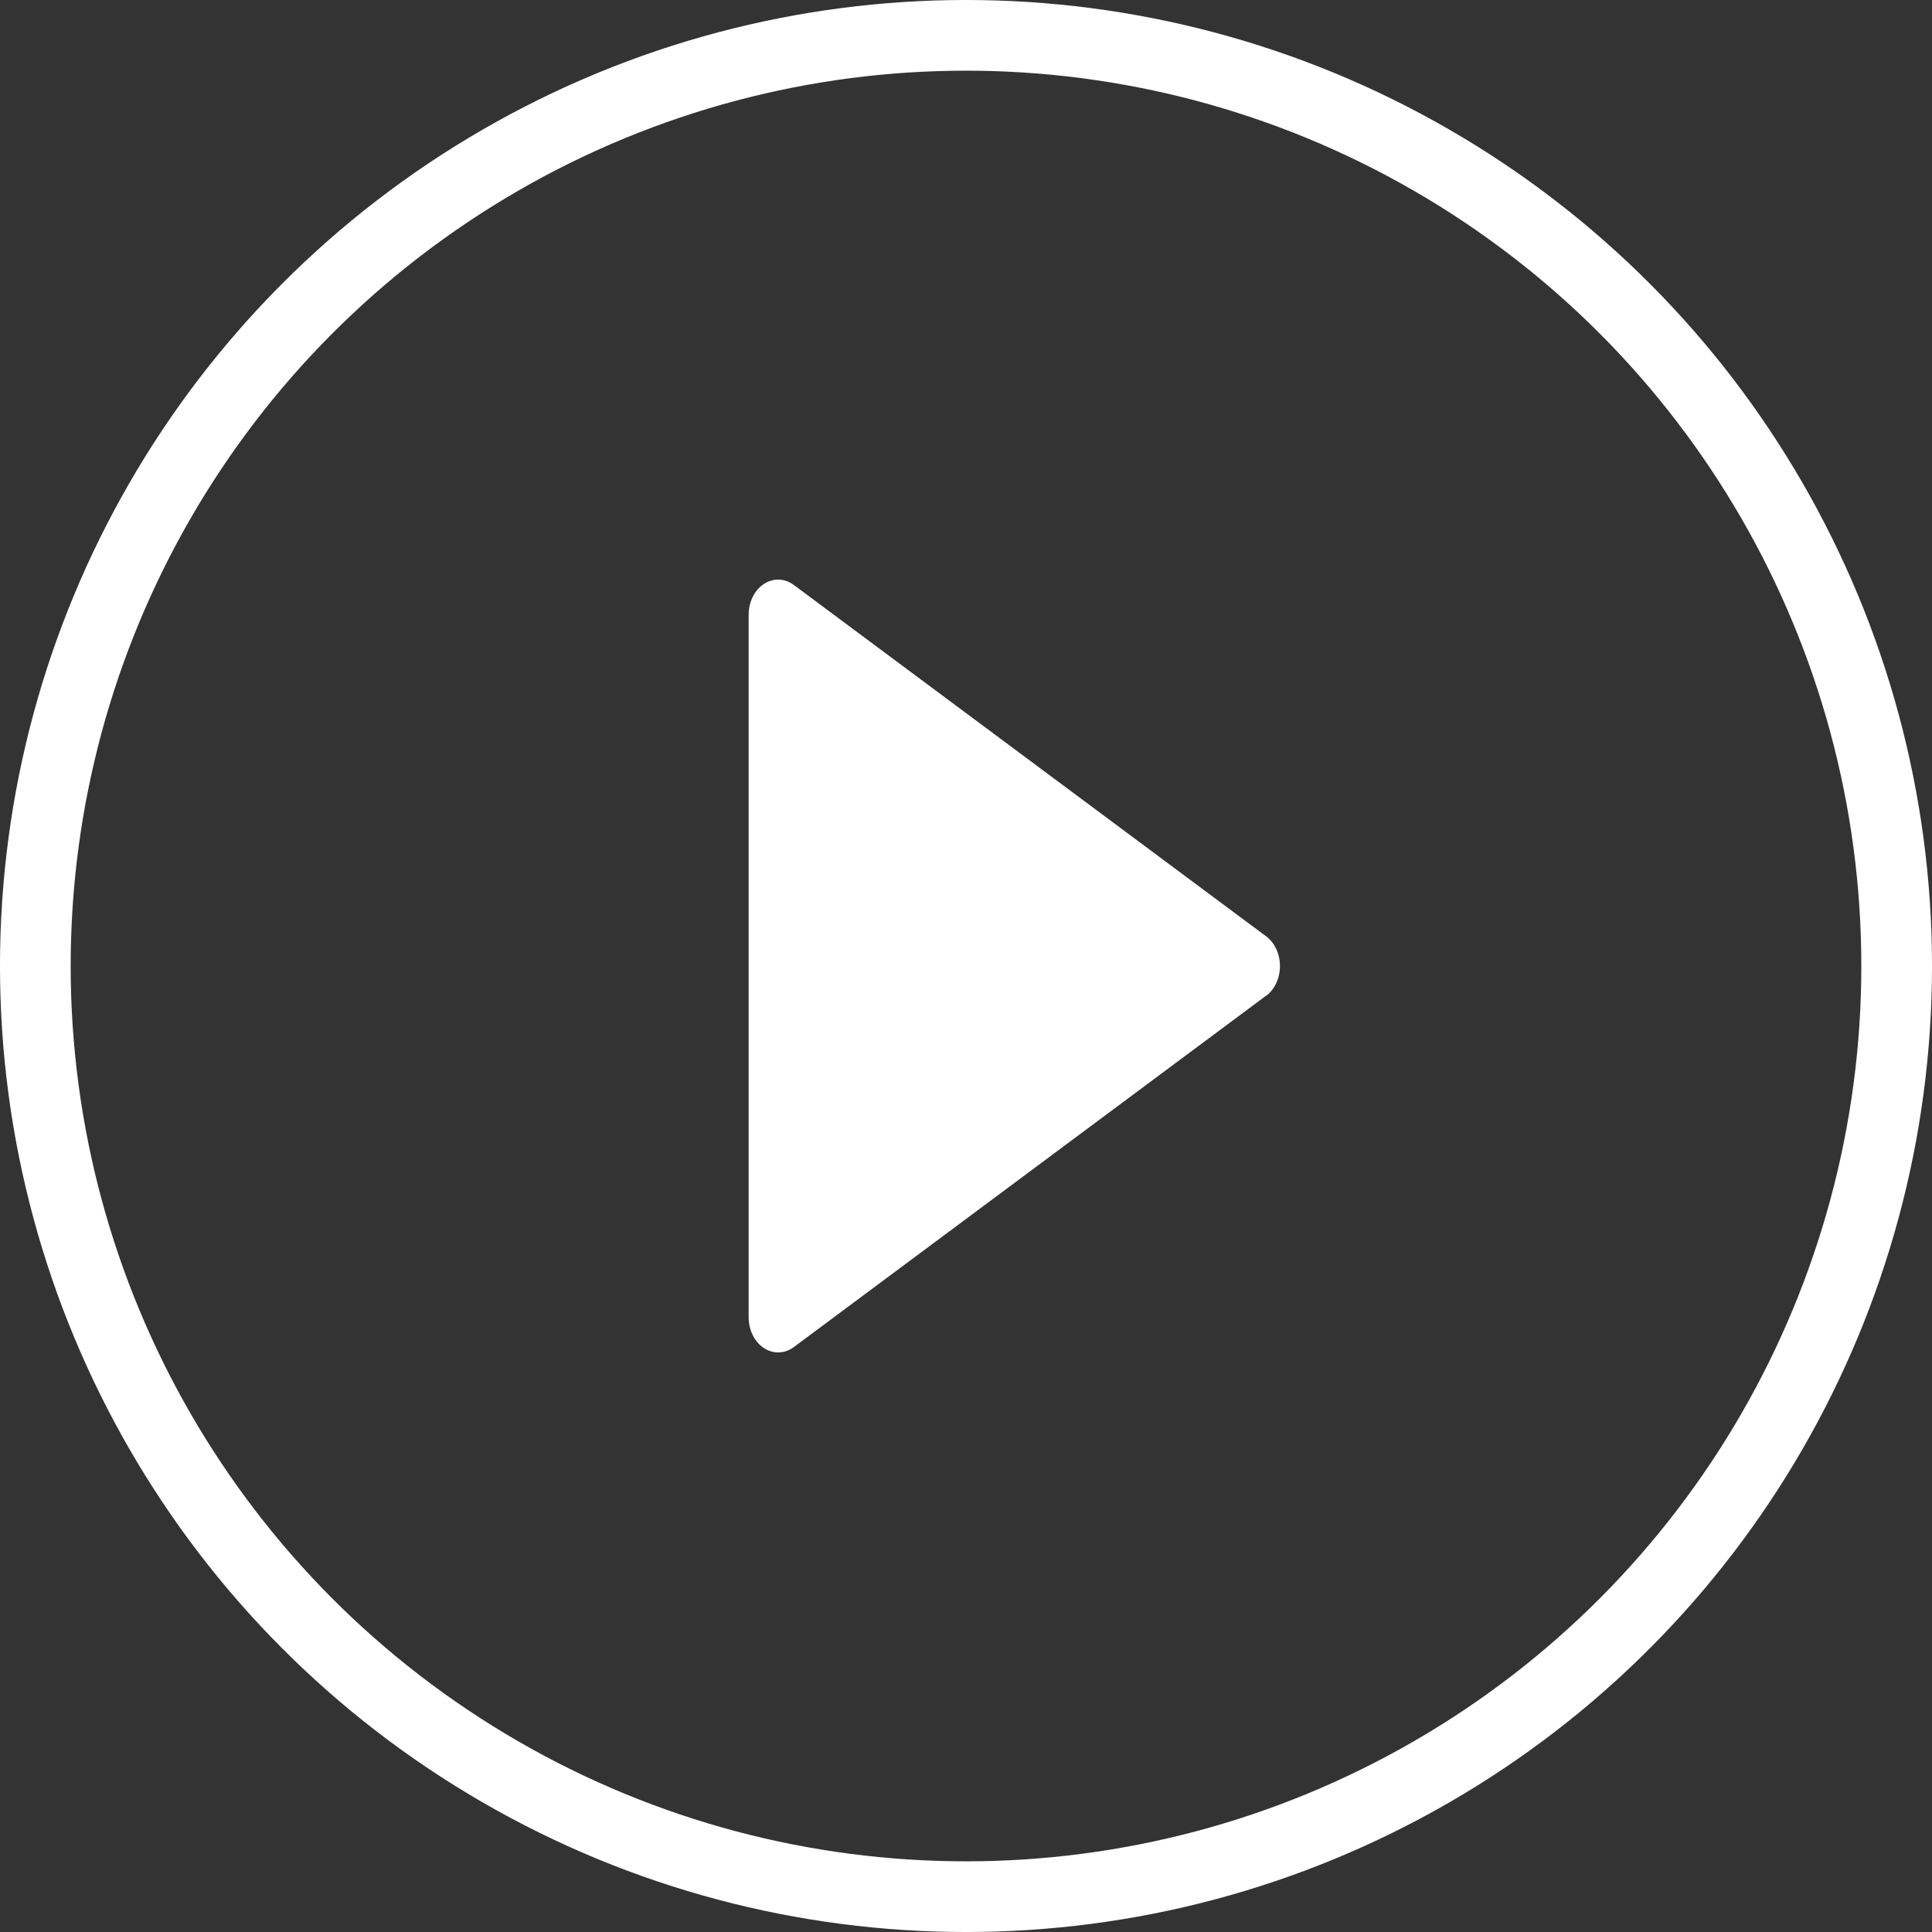
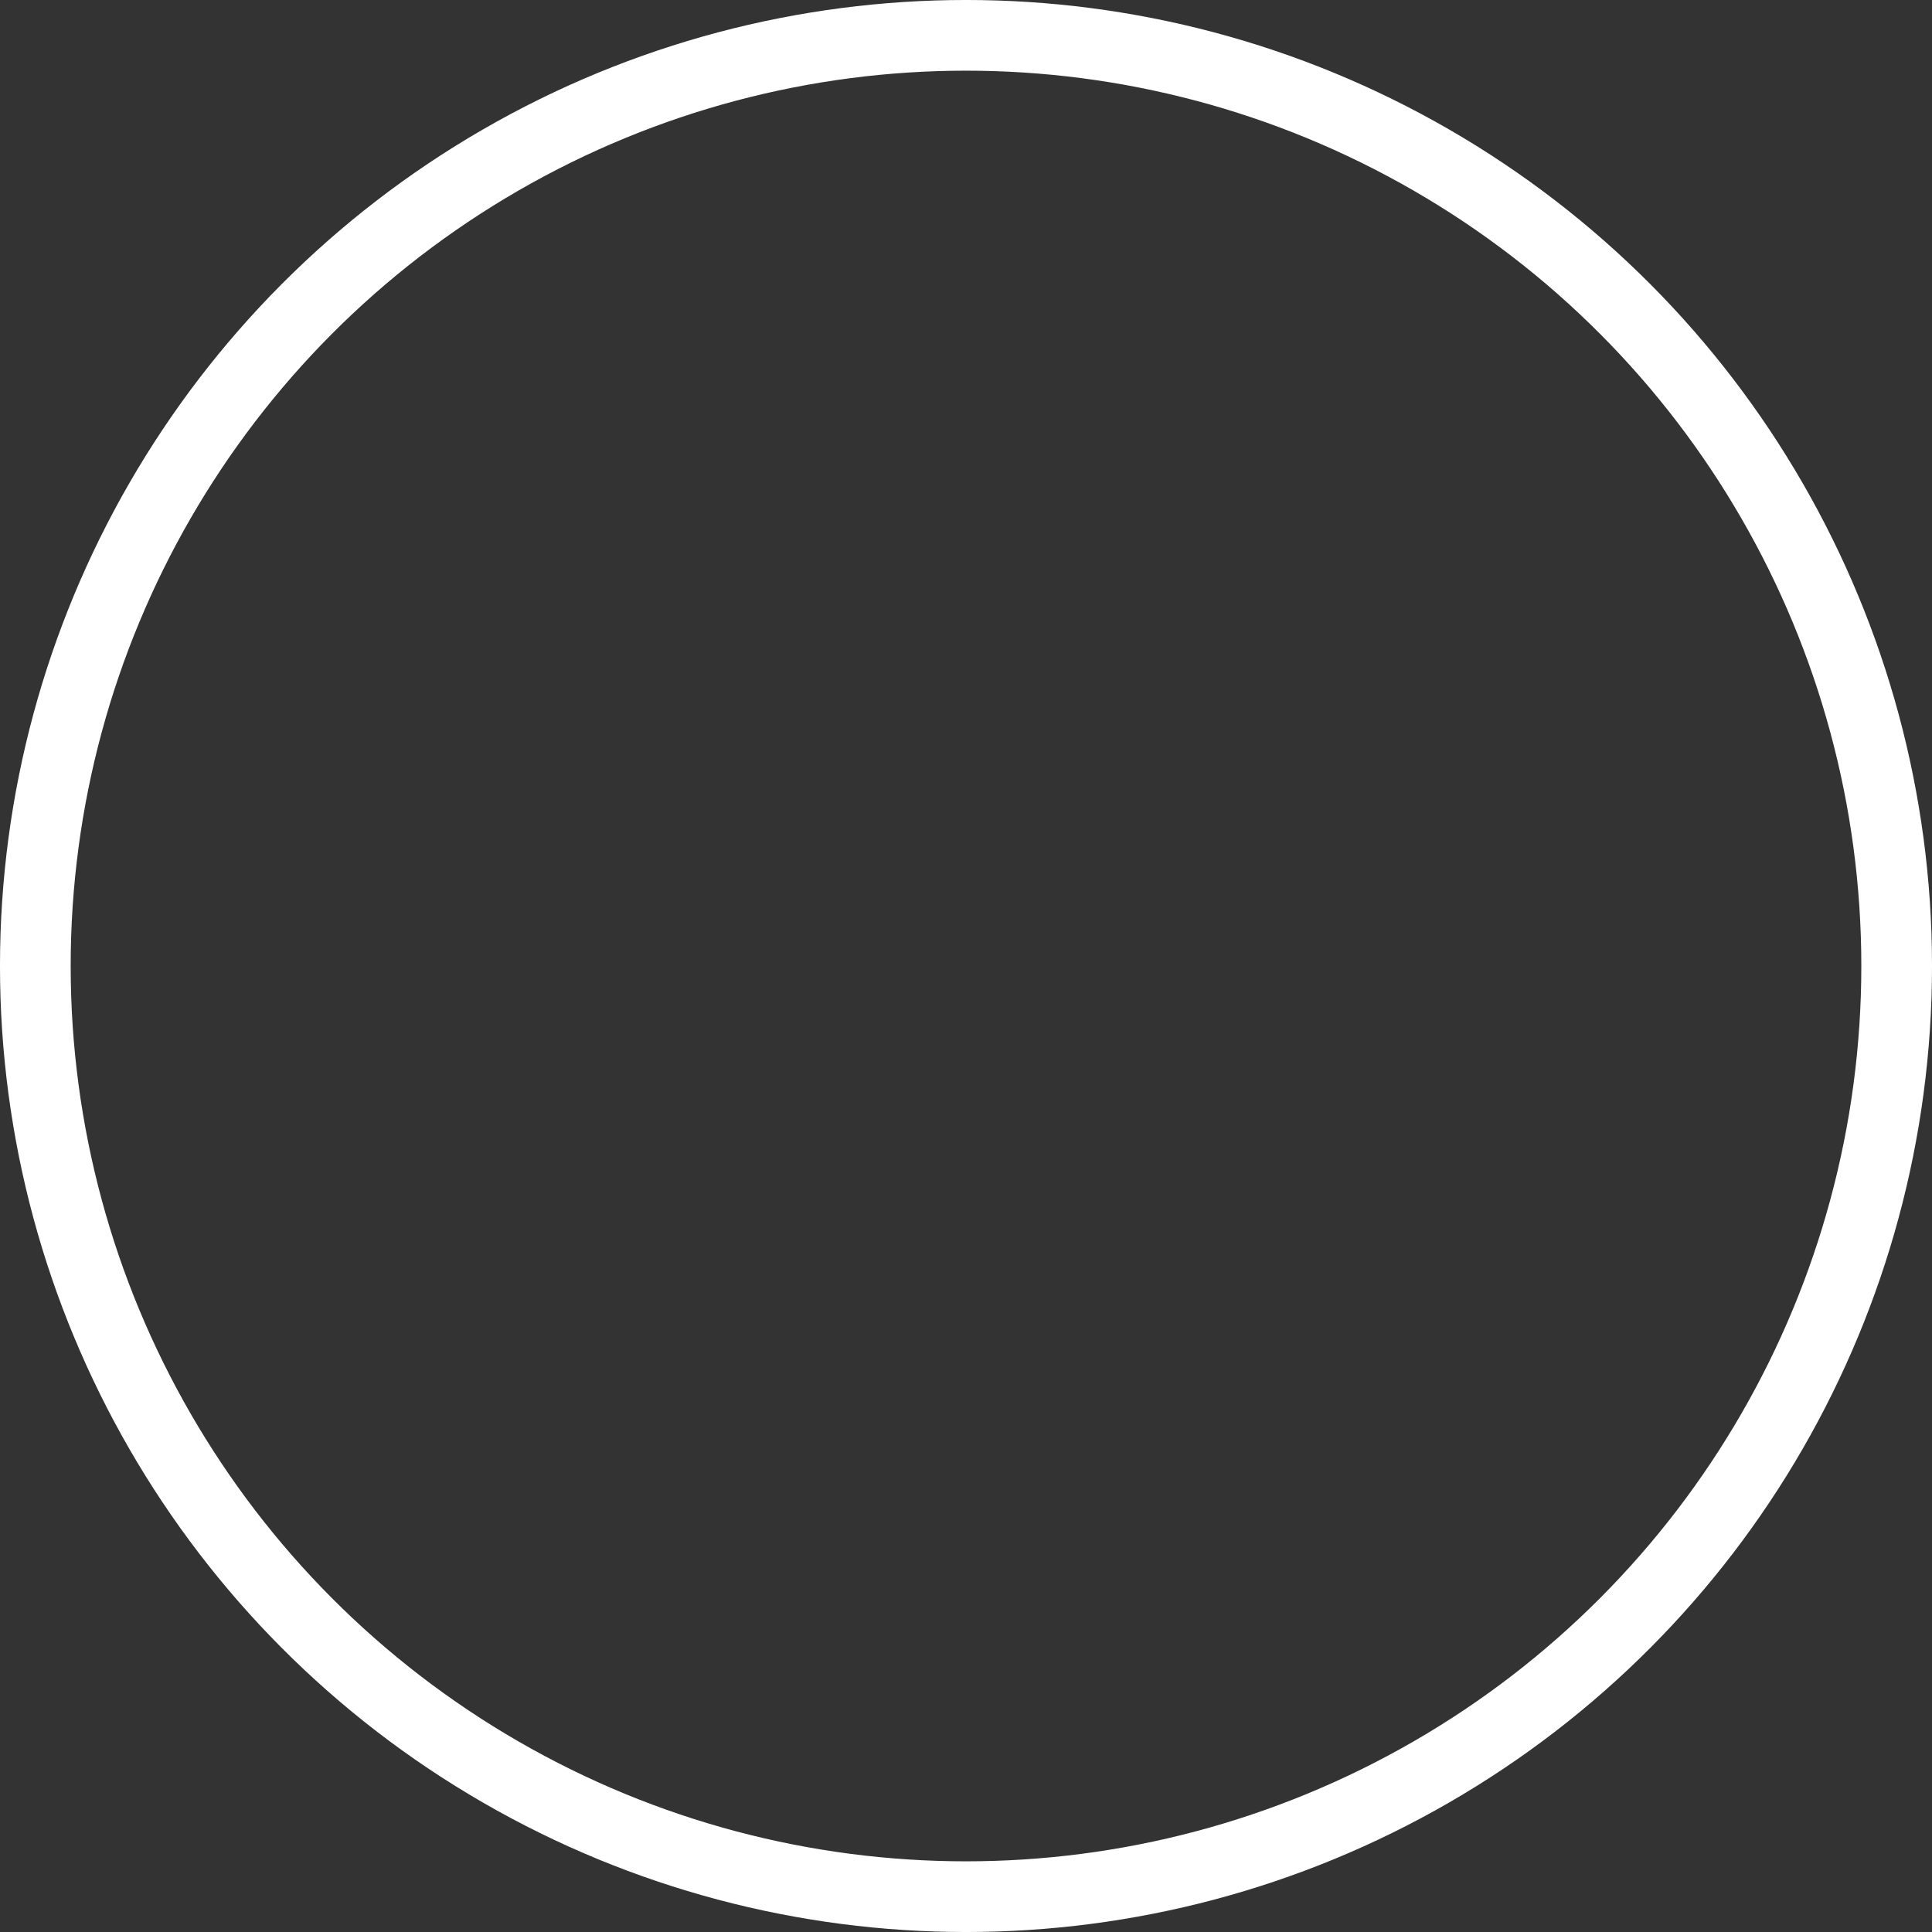
<svg xmlns="http://www.w3.org/2000/svg" width="80" height="80" viewBox="0 0 80 80">
  <rect x="0" y="0" width="80" height="80" fill="#333333" stroke="none" />
  <g fill="none" fill-rule="evenodd">
    <g>
      <g>
        <g>
          <g>
            <g transform="translate(-682 -1787) translate(-240 1152) translate(351 530) translate(154 105) translate(417)">
              <circle cx="40" cy="40" r="38.537" stroke="#FFF" stroke-width="2.927" />
              <g fill="#FFF">
-                 <path d="M27.422 17.233L7.87 31.78c-.377.28-.852.295-1.24.039-.389-.257-.63-.744-.63-1.273V1.455c0-.53.241-1.016.63-1.273.388-.256.863-.241 1.24.04l19.552 14.545c.36.265.578.732.578 1.236 0 .503-.219.971-.578 1.236v-.006z" transform="translate(25 24)" />
-               </g>
+                 </g>
            </g>
          </g>
        </g>
      </g>
    </g>
  </g>
</svg>